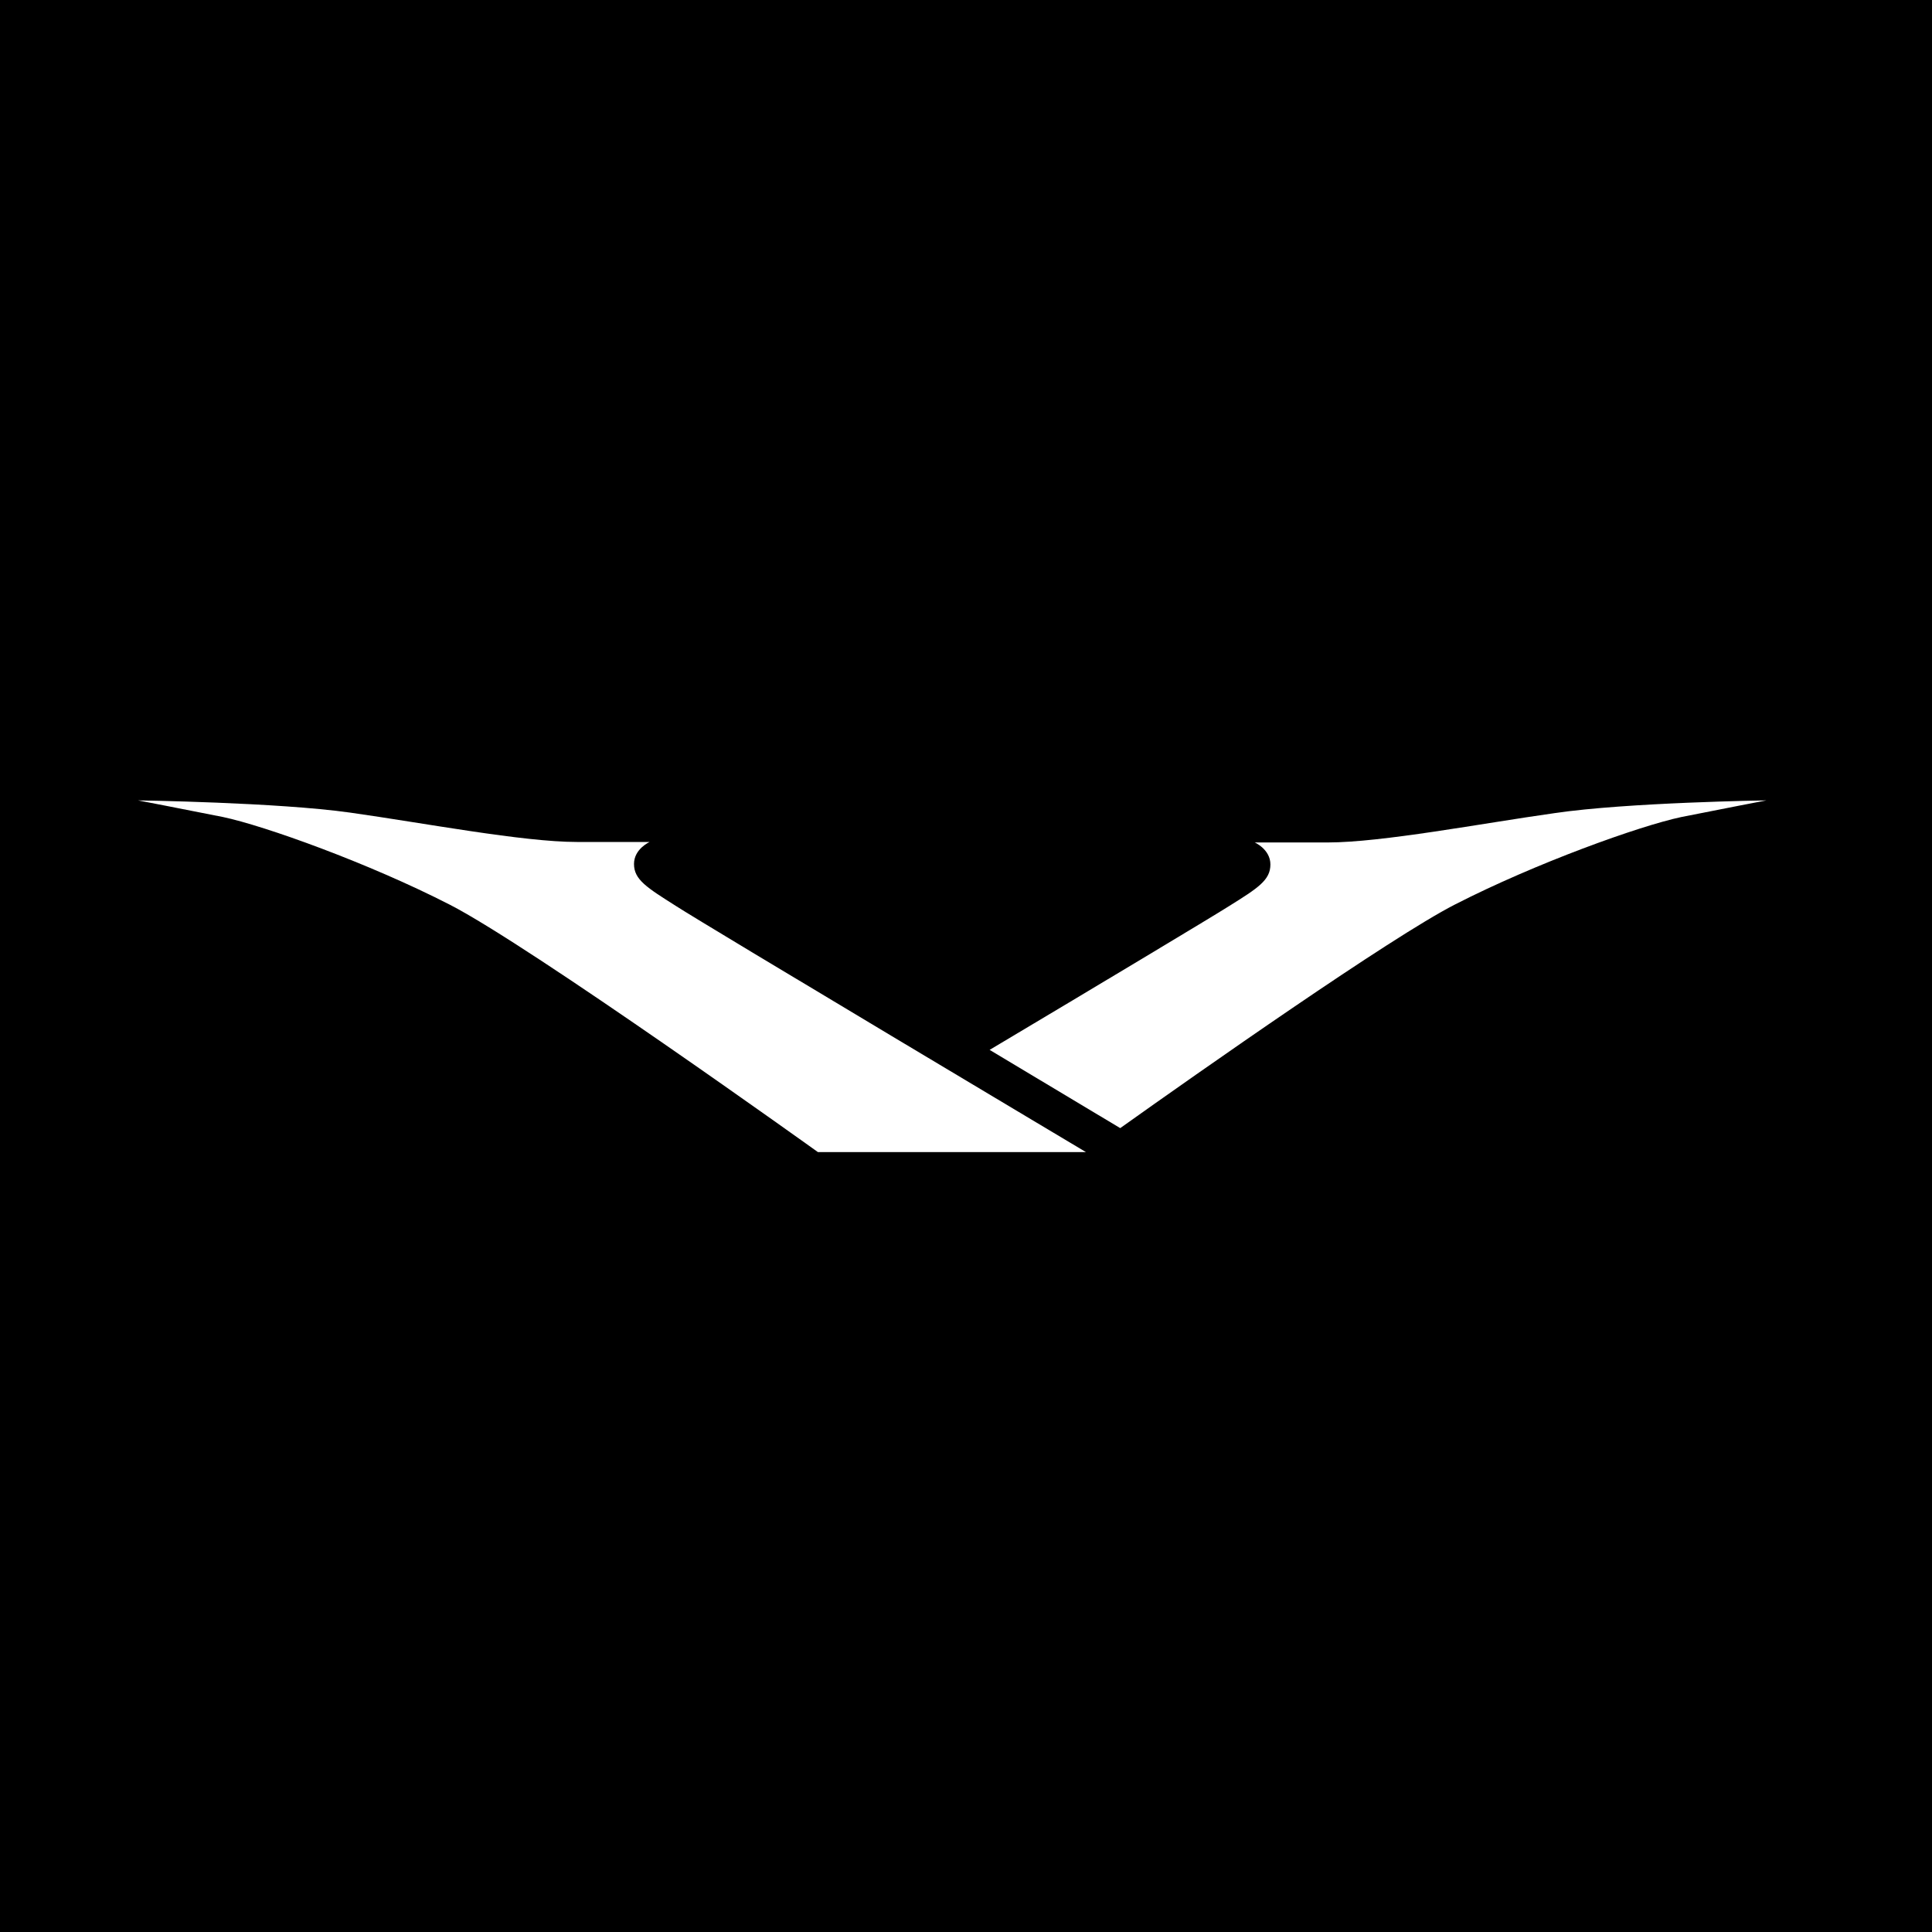
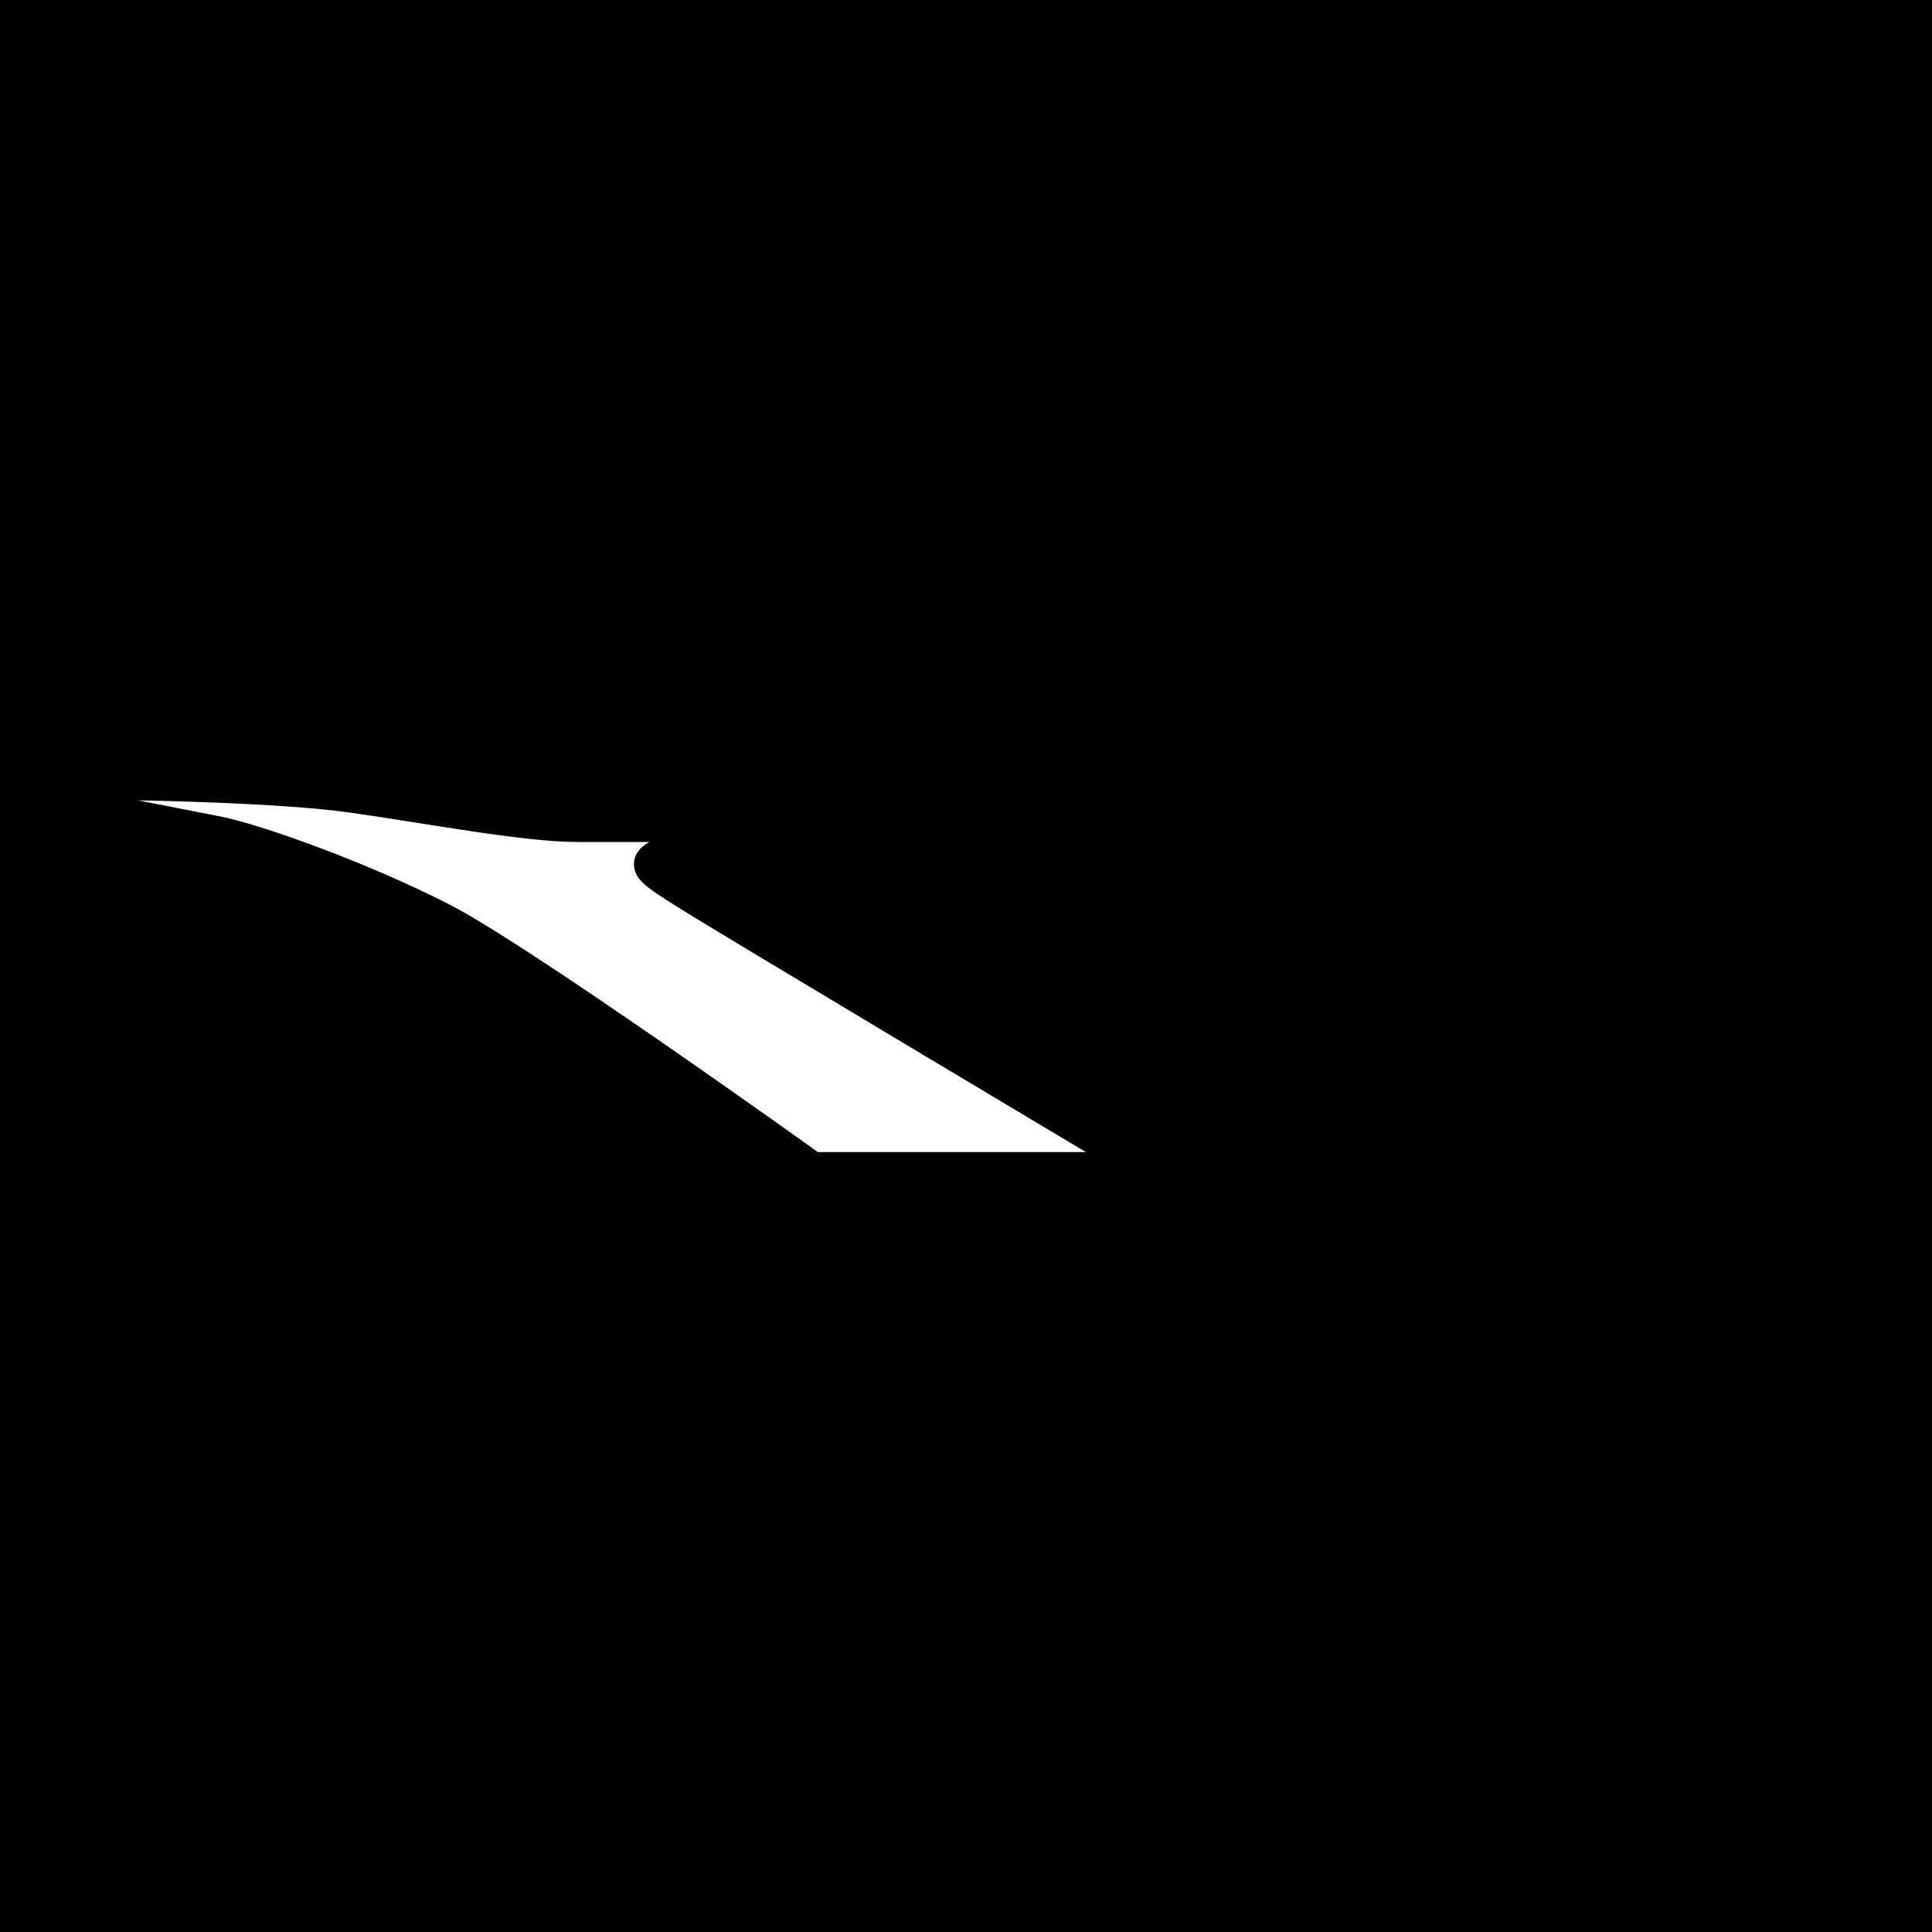
<svg xmlns="http://www.w3.org/2000/svg" width="70" height="70" viewBox="0 0 70 70" fill="none">
  <rect width="70" height="70" fill="black" />
  <path d="M39.347 41.743H29.635C29.635 41.743 19.232 34.282 16.29 32.775C13.348 31.268 9.59 29.922 8.084 29.603C6.577 29.301 5 29 5 29C5 29 10.051 29.071 12.692 29.443C15.332 29.815 18.948 30.506 20.898 30.506C22.865 30.506 23.538 30.506 23.538 30.506C23.538 30.506 22.971 30.755 22.971 31.304C22.971 31.871 23.432 32.155 24.495 32.828C25.559 33.519 39.347 41.743 39.347 41.743Z" fill="white" />
-   <path d="M56.326 29.461C53.685 29.833 50.07 30.524 48.102 30.524C46.153 30.524 45.462 30.524 45.462 30.524C45.462 30.524 46.029 30.772 46.029 31.322C46.029 31.889 45.586 32.172 44.505 32.846C43.92 33.218 39.666 35.77 35.856 38.039L40.588 40.874C43.423 38.854 50.389 33.962 52.71 32.775C55.652 31.268 59.41 29.922 60.916 29.603C62.423 29.301 64 29 64 29C64 29 58.967 29.071 56.326 29.461Z" fill="white" />
</svg>